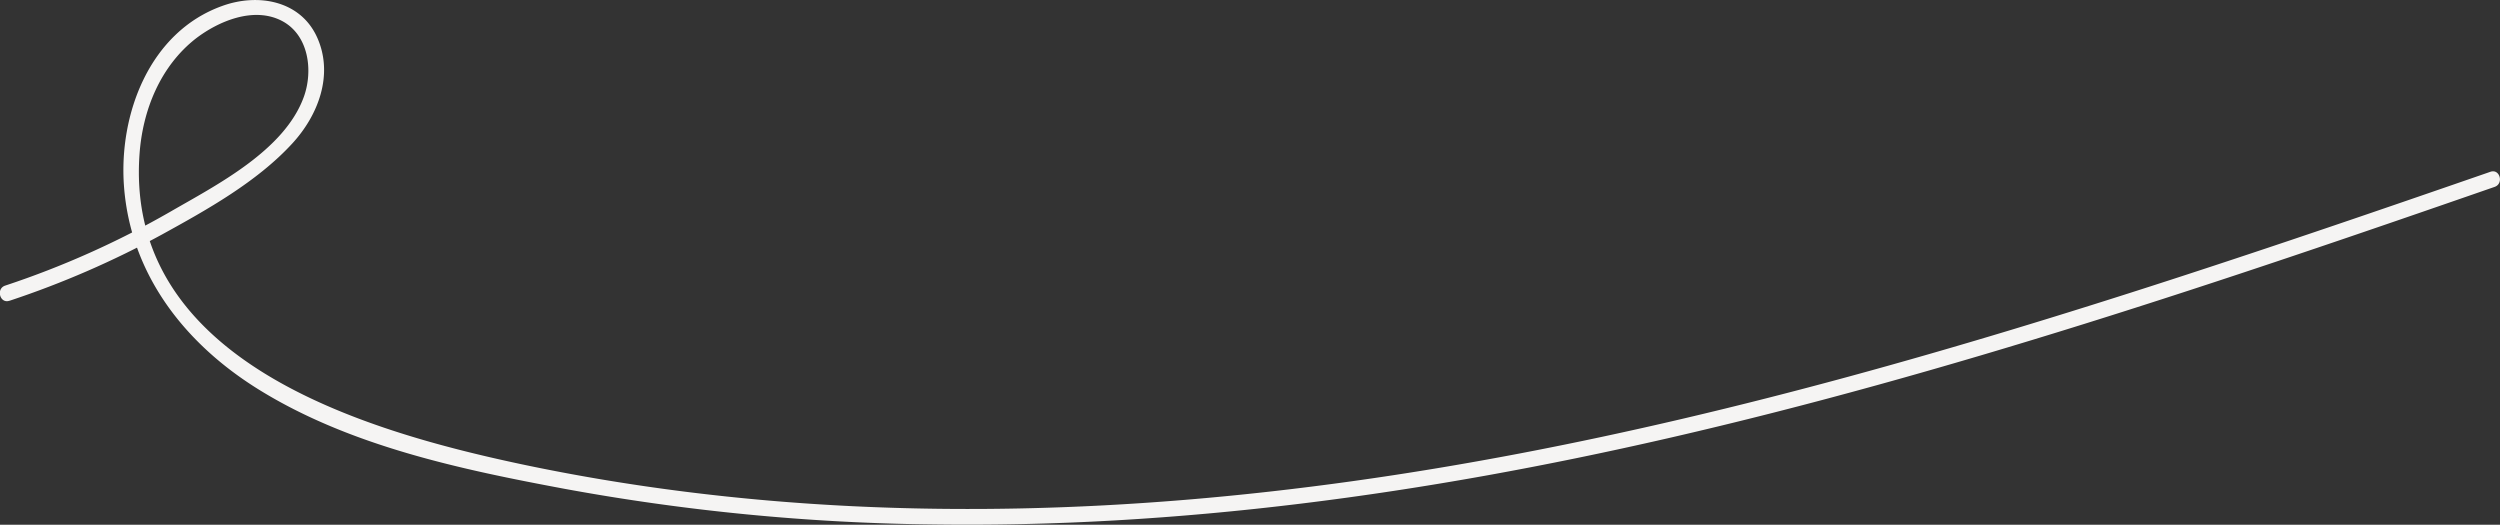
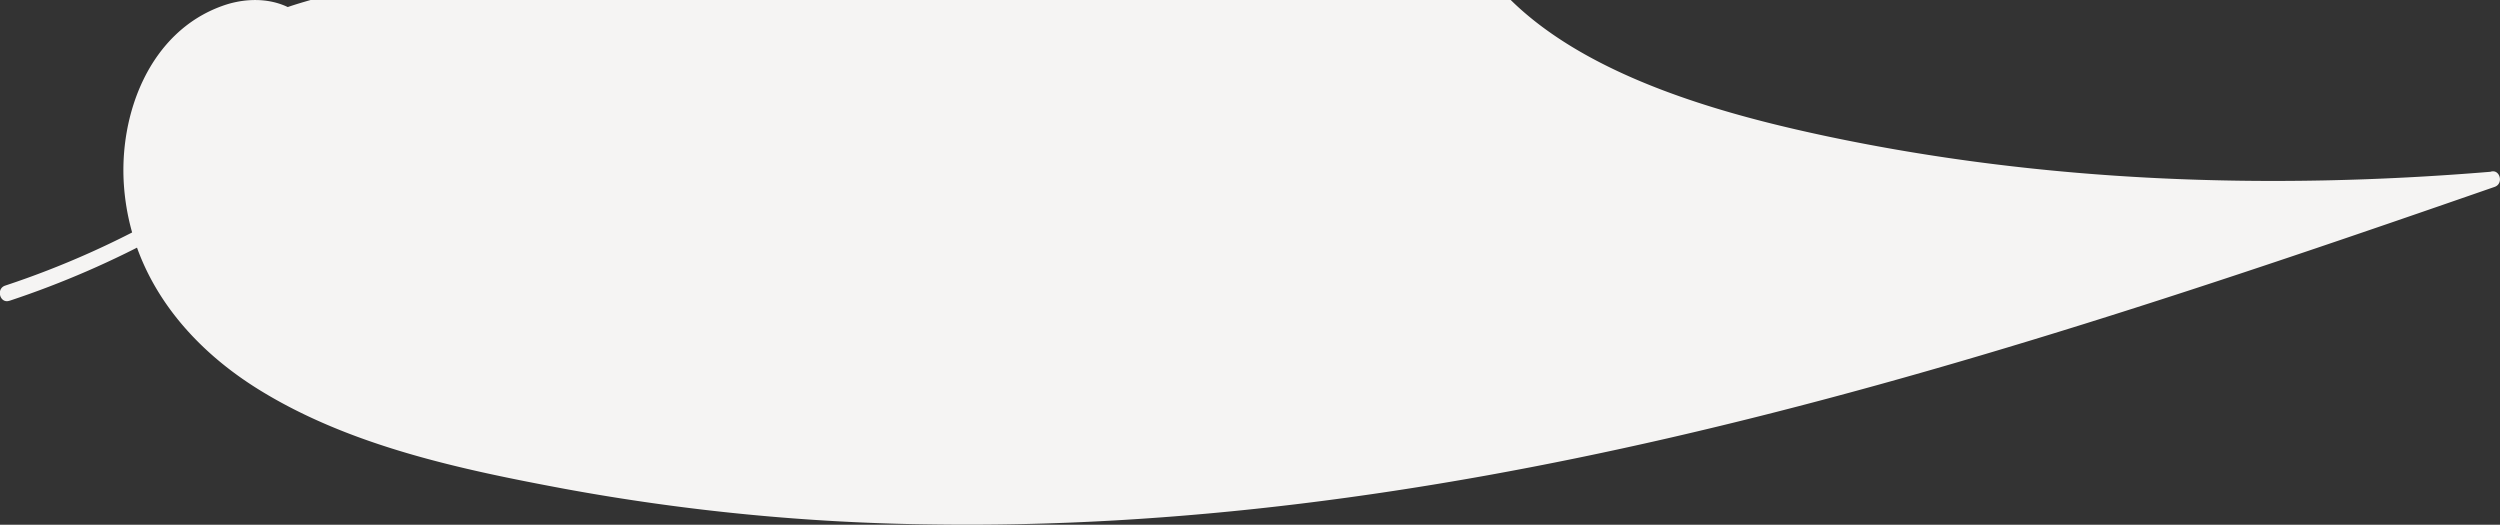
<svg xmlns="http://www.w3.org/2000/svg" viewBox="0 0 478.22 100.37">
  <rect x="0" y="0" width="478.22" height="100.37" fill="#333333" stroke="none" />
  <defs>
    <style>.cls-1{fill:#f5f4f3;}</style>
  </defs>
  <title>Ресурс 172</title>
  <g id="Слой_2" data-name="Слой 2">
    <g id="Слой_1-2" data-name="Слой 1">
-       <path class="cls-1" d="M1.83,57.53A177.11,177.11,0,0,0,31,44.85c8.58-4.72,18.15-10.06,24.86-17.35,5-5.4,8-13.17,4.83-20.29S49.36-1.35,42.5,1.14c-13.93,5-19.82,20.75-18.78,34.53C25,52.62,35.49,65.88,49.62,74.59,67.05,85.35,88.2,89.81,108.07,93.52a415,415,0,0,0,69.63,6.79c47.6.75,95.05-5.85,141.36-16.48,53.76-12.34,106.07-30,158.13-48.08,1.81-.63,1-3.52-.8-2.89C395.31,60.94,312.8,88.5,226.75,95.61c-42.41,3.51-85.42,2-127.11-6.83-30.49-6.49-75.76-19.89-72.95-59.3.6-8.44,4-16.84,10.81-22.14C41.88,4,48.58,1.21,53.93,4c5.14,2.69,6,9.53,4.19,14.53-3.71,10.27-16.71,16.87-25.59,22A171.5,171.5,0,0,1,1,54.63c-1.83.61-1,3.51.79,2.9Z" />
+       <path class="cls-1" d="M1.83,57.53A177.11,177.11,0,0,0,31,44.85c8.58-4.72,18.15-10.06,24.86-17.35,5-5.4,8-13.17,4.83-20.29S49.36-1.35,42.5,1.14c-13.93,5-19.82,20.75-18.78,34.53C25,52.62,35.49,65.88,49.62,74.59,67.05,85.35,88.2,89.81,108.07,93.52a415,415,0,0,0,69.63,6.79c47.6.75,95.05-5.85,141.36-16.48,53.76-12.34,106.07-30,158.13-48.08,1.81-.63,1-3.52-.8-2.89c-42.41,3.51-85.42,2-127.11-6.83-30.49-6.49-75.76-19.89-72.95-59.3.6-8.44,4-16.84,10.81-22.14C41.88,4,48.58,1.21,53.93,4c5.14,2.69,6,9.53,4.19,14.53-3.71,10.27-16.71,16.87-25.59,22A171.5,171.5,0,0,1,1,54.63c-1.83.61-1,3.51.79,2.9Z" />
    </g>
  </g>
</svg>